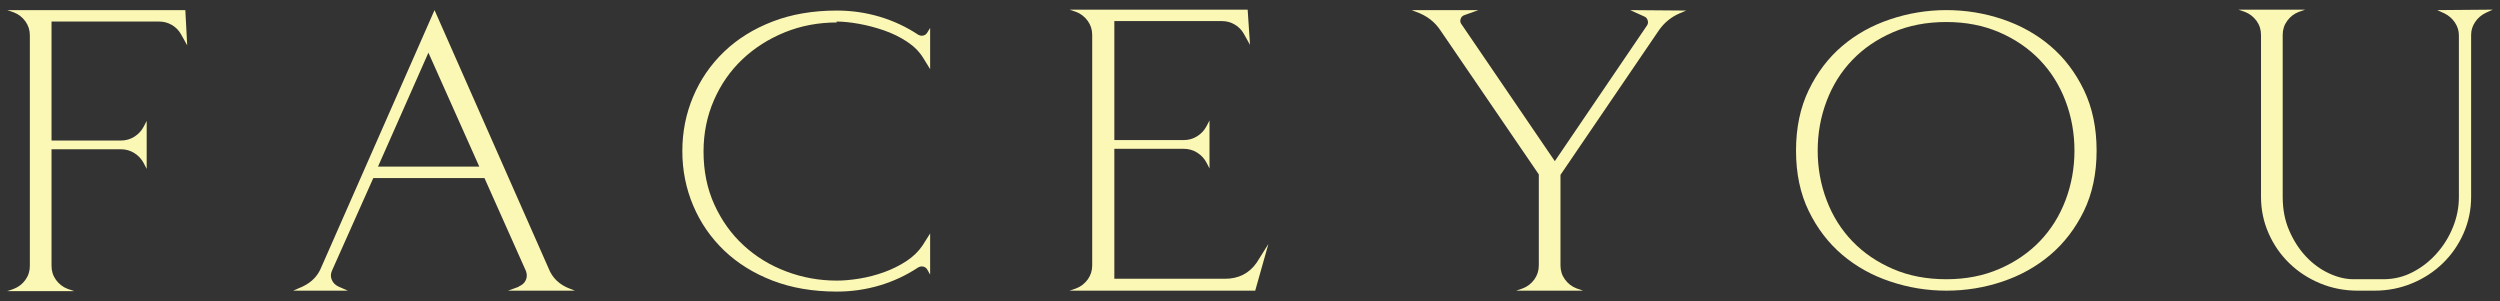
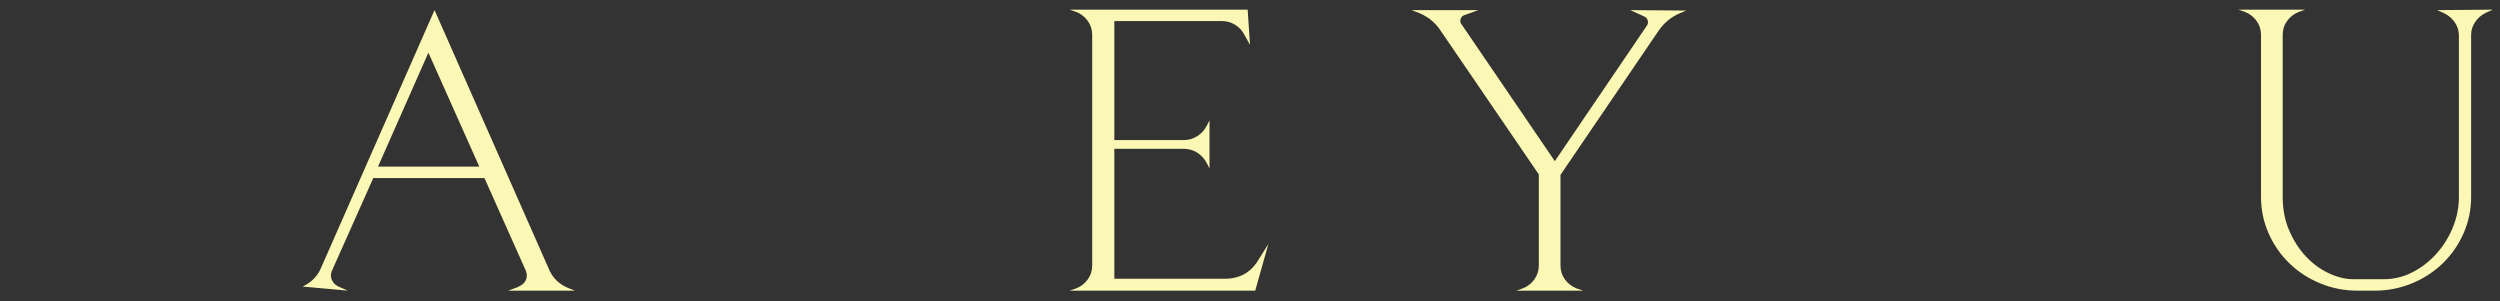
<svg xmlns="http://www.w3.org/2000/svg" width="166" height="20" viewBox="0 0 166 20" fill="none">
  <rect x="0" y="0" width="166" height="20" fill="#333333" stroke="none" />
-   <path d="M12.43 3.011L12.024 2.282C11.877 2.019 11.674 1.811 11.414 1.659C11.153 1.507 10.877 1.432 10.585 1.432H3.422V9.332H8.02C8.353 9.332 8.656 9.246 8.927 9.074C9.198 8.902 9.406 8.674 9.553 8.39L9.74 8.026V11.216L9.553 10.851C9.406 10.568 9.198 10.34 8.927 10.168C8.656 9.996 8.353 9.91 8.02 9.91H3.422V17.659C3.422 18.004 3.52 18.313 3.718 18.586C3.917 18.859 4.172 19.057 4.485 19.179L4.922 19.33H0.48L0.919 19.179C1.231 19.057 1.487 18.859 1.685 18.586C1.883 18.313 1.982 18.004 1.982 17.659V2.343C1.982 1.999 1.883 1.69 1.685 1.416C1.487 1.143 1.231 0.945 0.919 0.823L0.48 0.671H12.306L12.43 3.011Z" fill="#FBF7B4" />
-   <path d="M25.099 11.064H31.825L28.447 3.498L25.099 11.064ZM34.484 19.027H34.421C34.651 18.946 34.812 18.809 34.906 18.616C35 18.424 35.005 18.217 34.922 17.993L32.169 11.825H24.786L22.034 17.993C21.95 18.197 21.95 18.394 22.034 18.586C22.117 18.779 22.263 18.926 22.472 19.027L23.098 19.3H19.469L20.094 19.027C20.699 18.743 21.116 18.308 21.346 17.719L28.853 0.671L36.423 17.811C36.674 18.46 37.153 18.915 37.862 19.178L38.175 19.3H33.733L34.484 19.027Z" fill="#FBF7B4" />
-   <path d="M55.568 1.492C54.337 1.492 53.185 1.71 52.111 2.145C51.036 2.582 50.098 3.178 49.296 3.938C48.493 4.698 47.861 5.605 47.403 6.658C46.944 7.712 46.715 8.846 46.715 10.062C46.715 11.358 46.954 12.534 47.434 13.586C47.914 14.64 48.56 15.543 49.374 16.292C50.187 17.041 51.13 17.618 52.205 18.023C53.278 18.429 54.399 18.632 55.568 18.632C56.026 18.632 56.532 18.586 57.084 18.495C57.637 18.404 58.18 18.262 58.712 18.069C59.243 17.876 59.733 17.633 60.182 17.34C60.63 17.046 60.989 16.697 61.261 16.292L61.761 15.501V18.237L61.574 17.902C61.49 17.761 61.365 17.689 61.198 17.689C61.136 17.689 61.062 17.71 60.979 17.75C60.186 18.278 59.331 18.677 58.414 18.951C57.496 19.224 56.547 19.361 55.568 19.361C53.982 19.361 52.559 19.118 51.298 18.632C50.035 18.145 48.962 17.476 48.076 16.626C47.189 15.774 46.506 14.782 46.027 13.647C45.547 12.513 45.307 11.307 45.307 10.031C45.307 8.755 45.547 7.55 46.027 6.415C46.506 5.281 47.189 4.288 48.076 3.437C48.962 2.586 50.035 1.917 51.298 1.431C52.559 0.944 53.982 0.701 55.568 0.701C56.547 0.701 57.496 0.838 58.414 1.112C59.331 1.386 60.186 1.786 60.979 2.312C61.062 2.353 61.136 2.373 61.198 2.373C61.365 2.373 61.49 2.302 61.574 2.16L61.761 1.856V4.591L61.292 3.832C61.042 3.427 60.687 3.072 60.228 2.768C59.77 2.464 59.264 2.216 58.712 2.024C58.159 1.831 57.601 1.685 57.038 1.583C56.475 1.482 55.974 1.431 55.536 1.431L55.568 1.492Z" fill="#FBF7B4" />
+   <path d="M25.099 11.064H31.825L28.447 3.498L25.099 11.064ZM34.484 19.027H34.421C34.651 18.946 34.812 18.809 34.906 18.616C35 18.424 35.005 18.217 34.922 17.993L32.169 11.825H24.786L22.034 17.993C21.95 18.197 21.95 18.394 22.034 18.586C22.117 18.779 22.263 18.926 22.472 19.027L23.098 19.3L20.094 19.027C20.699 18.743 21.116 18.308 21.346 17.719L28.853 0.671L36.423 17.811C36.674 18.46 37.153 18.915 37.862 19.178L38.175 19.3H33.733L34.484 19.027Z" fill="#FBF7B4" />
  <path d="M84.221 16.201L83.346 19.3H71.02L71.459 19.148C71.771 19.027 72.026 18.829 72.225 18.556C72.423 18.283 72.522 17.974 72.522 17.628V2.312C72.522 1.968 72.423 1.659 72.225 1.386C72.026 1.112 71.771 0.914 71.459 0.792L71.02 0.641H82.845L83.001 2.981L82.595 2.251C82.448 1.988 82.245 1.781 81.985 1.629C81.724 1.477 81.447 1.401 81.156 1.401H73.992V9.302H78.591C78.924 9.302 79.226 9.216 79.498 9.043C79.769 8.871 79.977 8.643 80.124 8.36L80.311 7.995V11.186L80.124 10.821C79.977 10.538 79.769 10.31 79.498 10.138C79.226 9.966 78.924 9.88 78.591 9.88H73.992V18.51H81.344C82.24 18.51 82.939 18.156 83.439 17.446L84.221 16.201Z" fill="#FBF7B4" />
  <path d="M111.968 0.701L111.53 0.884C110.967 1.127 110.508 1.502 110.153 2.009L103.616 11.611V17.628C103.616 17.974 103.714 18.282 103.913 18.556C104.111 18.829 104.366 19.027 104.679 19.148L105.117 19.3H100.675L101.113 19.148C101.426 19.027 101.681 18.829 101.879 18.556C102.077 18.282 102.177 17.974 102.177 17.628V11.581L95.639 2.009C95.264 1.442 94.731 1.036 94.044 0.793L93.731 0.671H98.172L97.234 1.005C97.109 1.046 97.025 1.133 96.984 1.264C96.942 1.396 96.963 1.512 97.046 1.614L103.24 10.7L109.372 1.674C109.434 1.573 109.444 1.462 109.403 1.34C109.361 1.219 109.288 1.138 109.183 1.097L108.245 0.671L111.968 0.701Z" fill="#FBF7B4" />
-   <path d="M132.755 17.856C133.807 17.401 134.704 16.788 135.445 16.017C136.184 15.248 136.753 14.342 137.15 13.298C137.545 12.255 137.744 11.155 137.744 10.001C137.744 8.846 137.545 7.747 137.15 6.704C136.753 5.66 136.184 4.754 135.445 3.984C134.704 3.214 133.807 2.601 132.755 2.145C131.701 1.69 130.528 1.462 129.235 1.462C127.921 1.462 126.738 1.69 125.685 2.145C124.632 2.601 123.735 3.214 122.995 3.984C122.254 4.754 121.686 5.66 121.29 6.704C120.893 7.747 120.695 8.846 120.695 10.001C120.695 11.155 120.893 12.255 121.29 13.298C121.686 14.342 122.254 15.248 122.995 16.017C123.735 16.788 124.632 17.401 125.685 17.856C126.738 18.313 127.921 18.541 129.235 18.541C130.528 18.541 131.701 18.313 132.755 17.856ZM132.973 1.28C134.173 1.685 135.231 2.277 136.149 3.057C137.066 3.837 137.806 4.809 138.37 5.975C138.932 7.14 139.214 8.482 139.214 10.001C139.214 11.52 138.932 12.857 138.37 14.013C137.806 15.167 137.066 16.135 136.149 16.915C135.231 17.694 134.173 18.288 132.973 18.692C131.774 19.098 130.528 19.3 129.235 19.3C127.963 19.3 126.722 19.098 125.513 18.692C124.303 18.288 123.24 17.694 122.322 16.915C121.404 16.135 120.664 15.167 120.101 14.013C119.538 12.857 119.256 11.52 119.256 10.001C119.256 8.482 119.538 7.14 120.101 5.975C120.664 4.809 121.404 3.837 122.322 3.057C123.24 2.277 124.303 1.685 125.513 1.28C126.722 0.875 127.963 0.671 129.235 0.671C130.528 0.671 131.774 0.875 132.973 1.28Z" fill="#FBF7B4" />
  <path d="M165.522 0.641L165.053 0.853C164.76 0.996 164.526 1.198 164.349 1.462C164.172 1.725 164.083 2.008 164.083 2.312V13.07C164.083 13.921 163.916 14.727 163.583 15.486C163.249 16.246 162.79 16.91 162.206 17.477C161.622 18.045 160.94 18.49 160.157 18.814C159.375 19.138 158.546 19.3 157.671 19.3H156.544C155.669 19.3 154.84 19.138 154.057 18.814C153.275 18.49 152.592 18.045 152.009 17.477C151.425 16.91 150.965 16.246 150.632 15.486C150.298 14.727 150.131 13.921 150.131 13.07V2.312C150.131 1.968 150.032 1.659 149.835 1.386C149.636 1.113 149.381 0.914 149.068 0.792L148.63 0.641H153.072L152.634 0.792C152.322 0.914 152.066 1.113 151.868 1.386C151.669 1.659 151.571 1.968 151.571 2.312V13.07C151.571 13.901 151.716 14.651 152.009 15.319C152.3 15.987 152.67 16.56 153.119 17.036C153.568 17.512 154.073 17.883 154.636 18.145C155.199 18.409 155.741 18.54 156.263 18.54H158.264C158.953 18.54 159.599 18.384 160.204 18.069C160.809 17.755 161.341 17.34 161.799 16.823C162.258 16.307 162.618 15.725 162.879 15.076C163.139 14.428 163.27 13.769 163.27 13.101V2.343C163.27 2.039 163.181 1.756 163.004 1.492C162.826 1.229 162.592 1.026 162.3 0.884L161.831 0.671L165.522 0.641Z" fill="#FBF7B4" />
</svg>